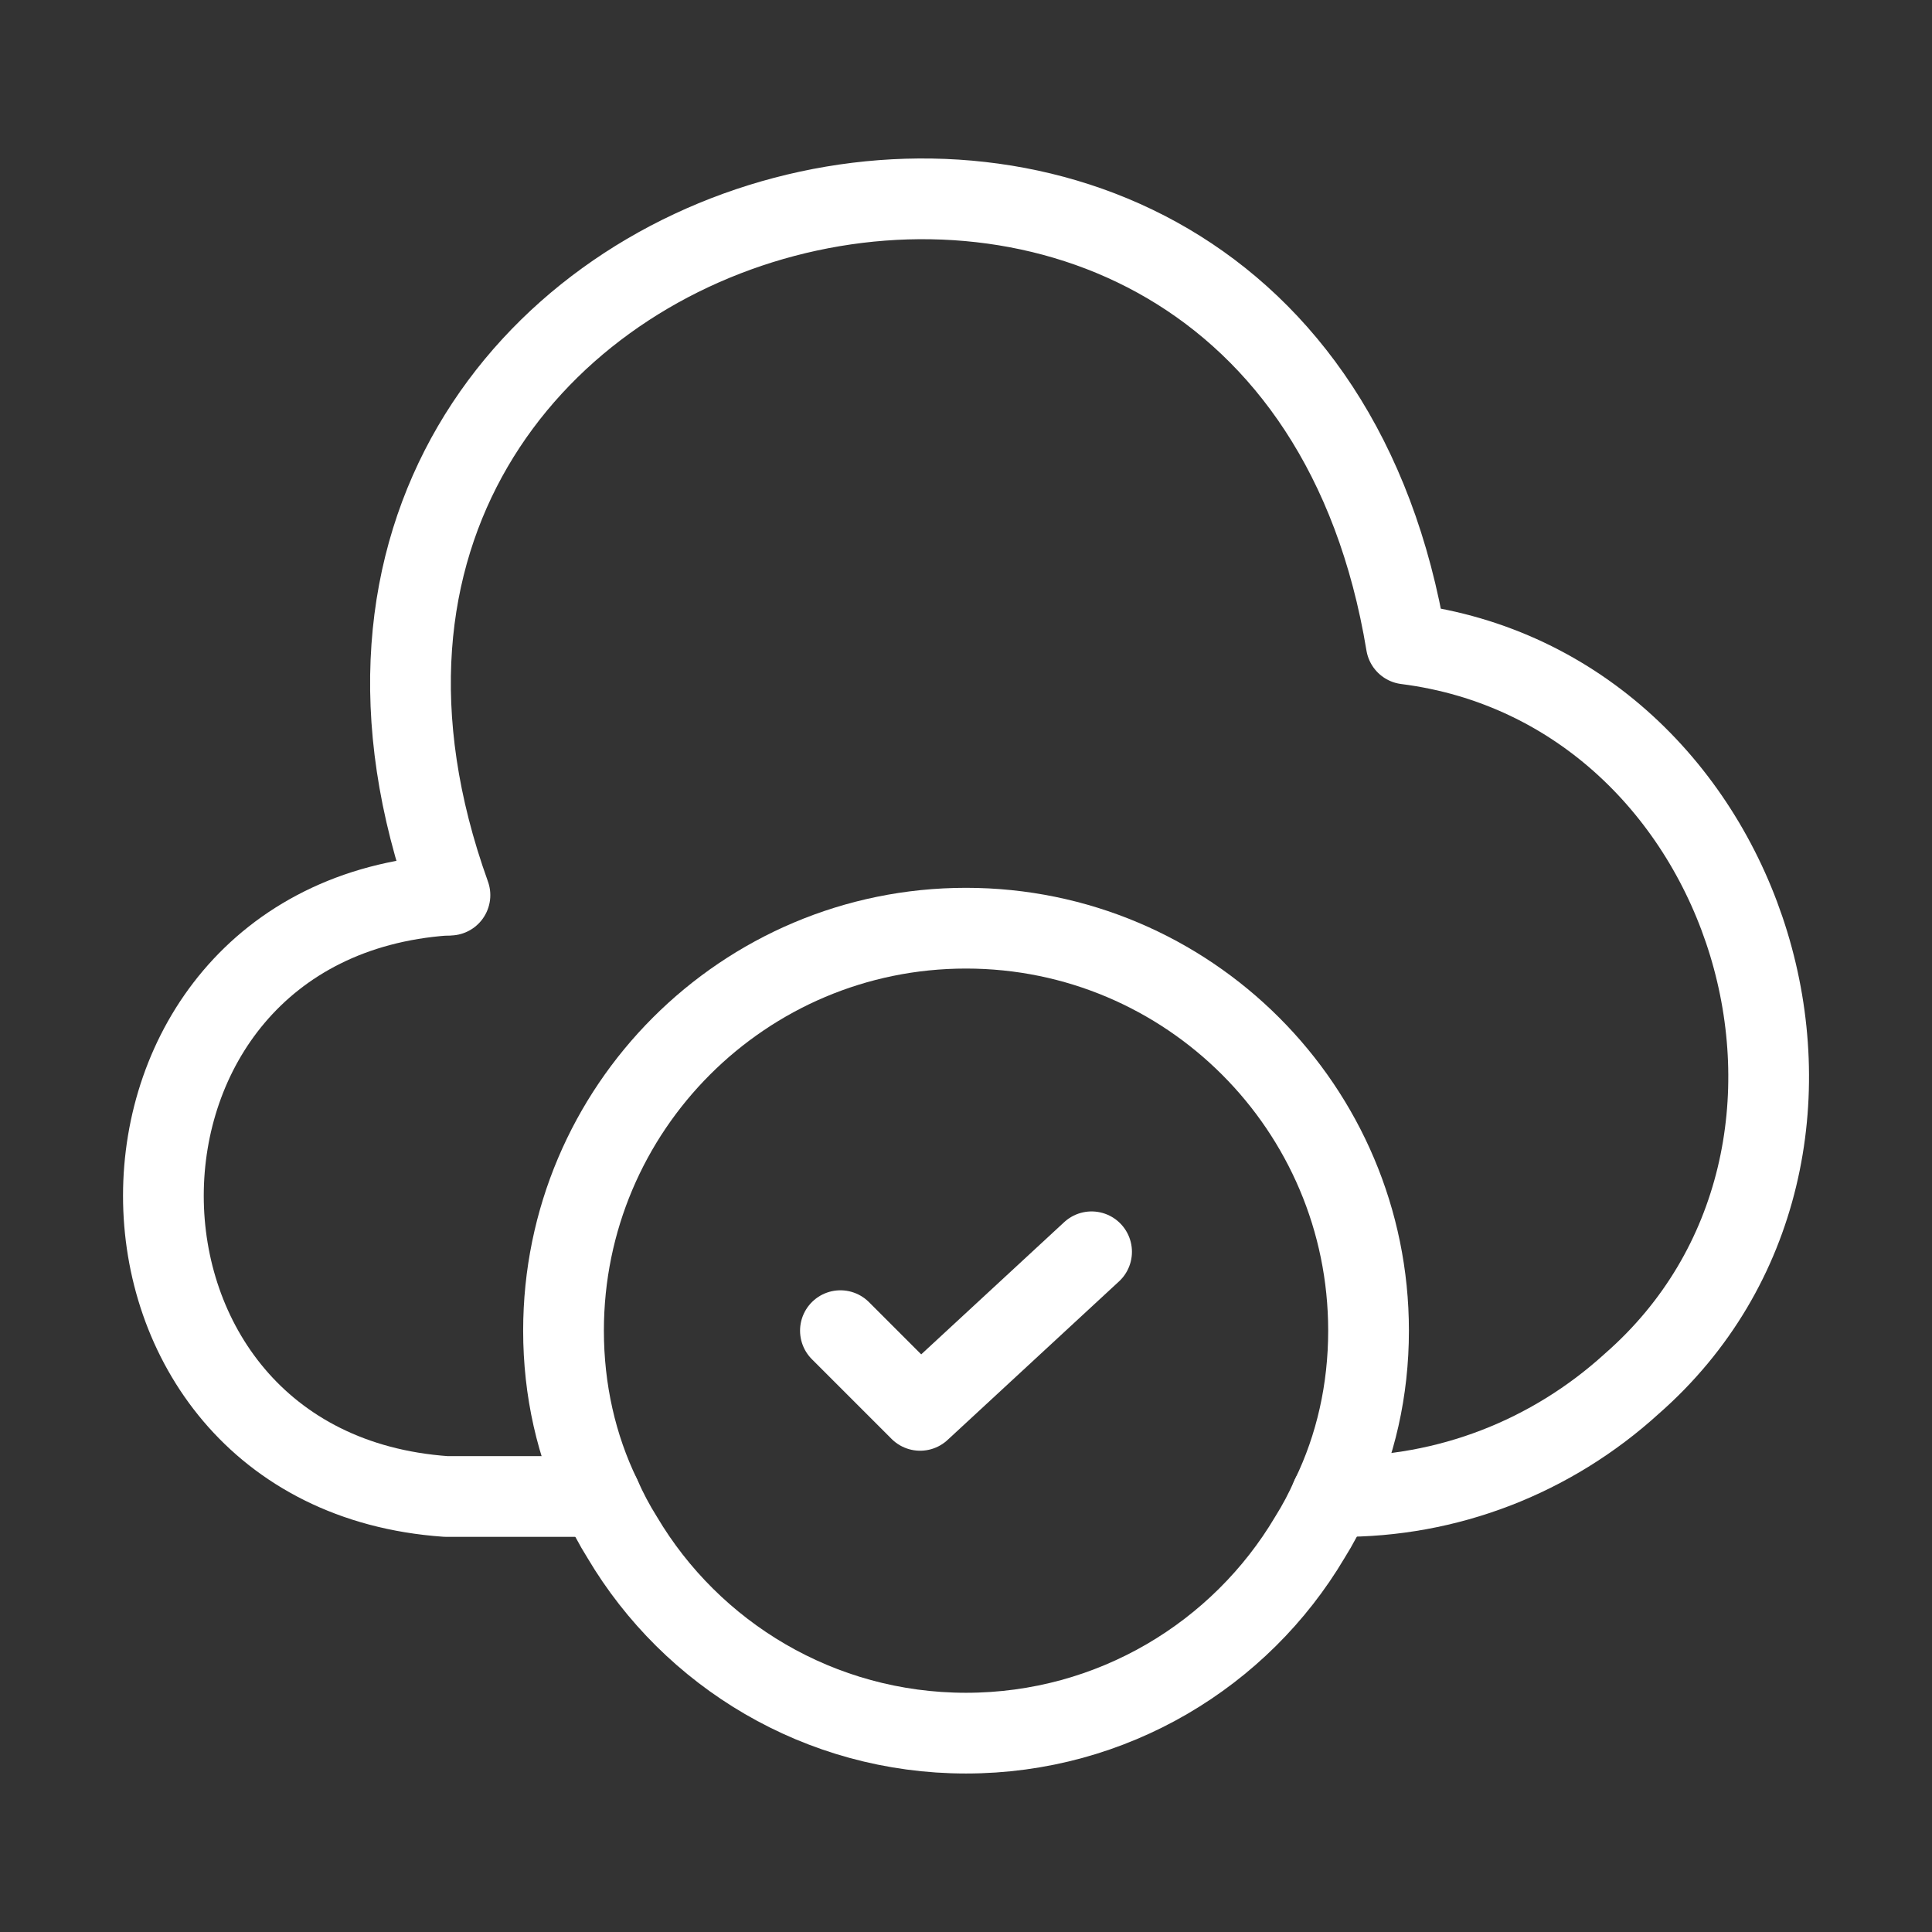
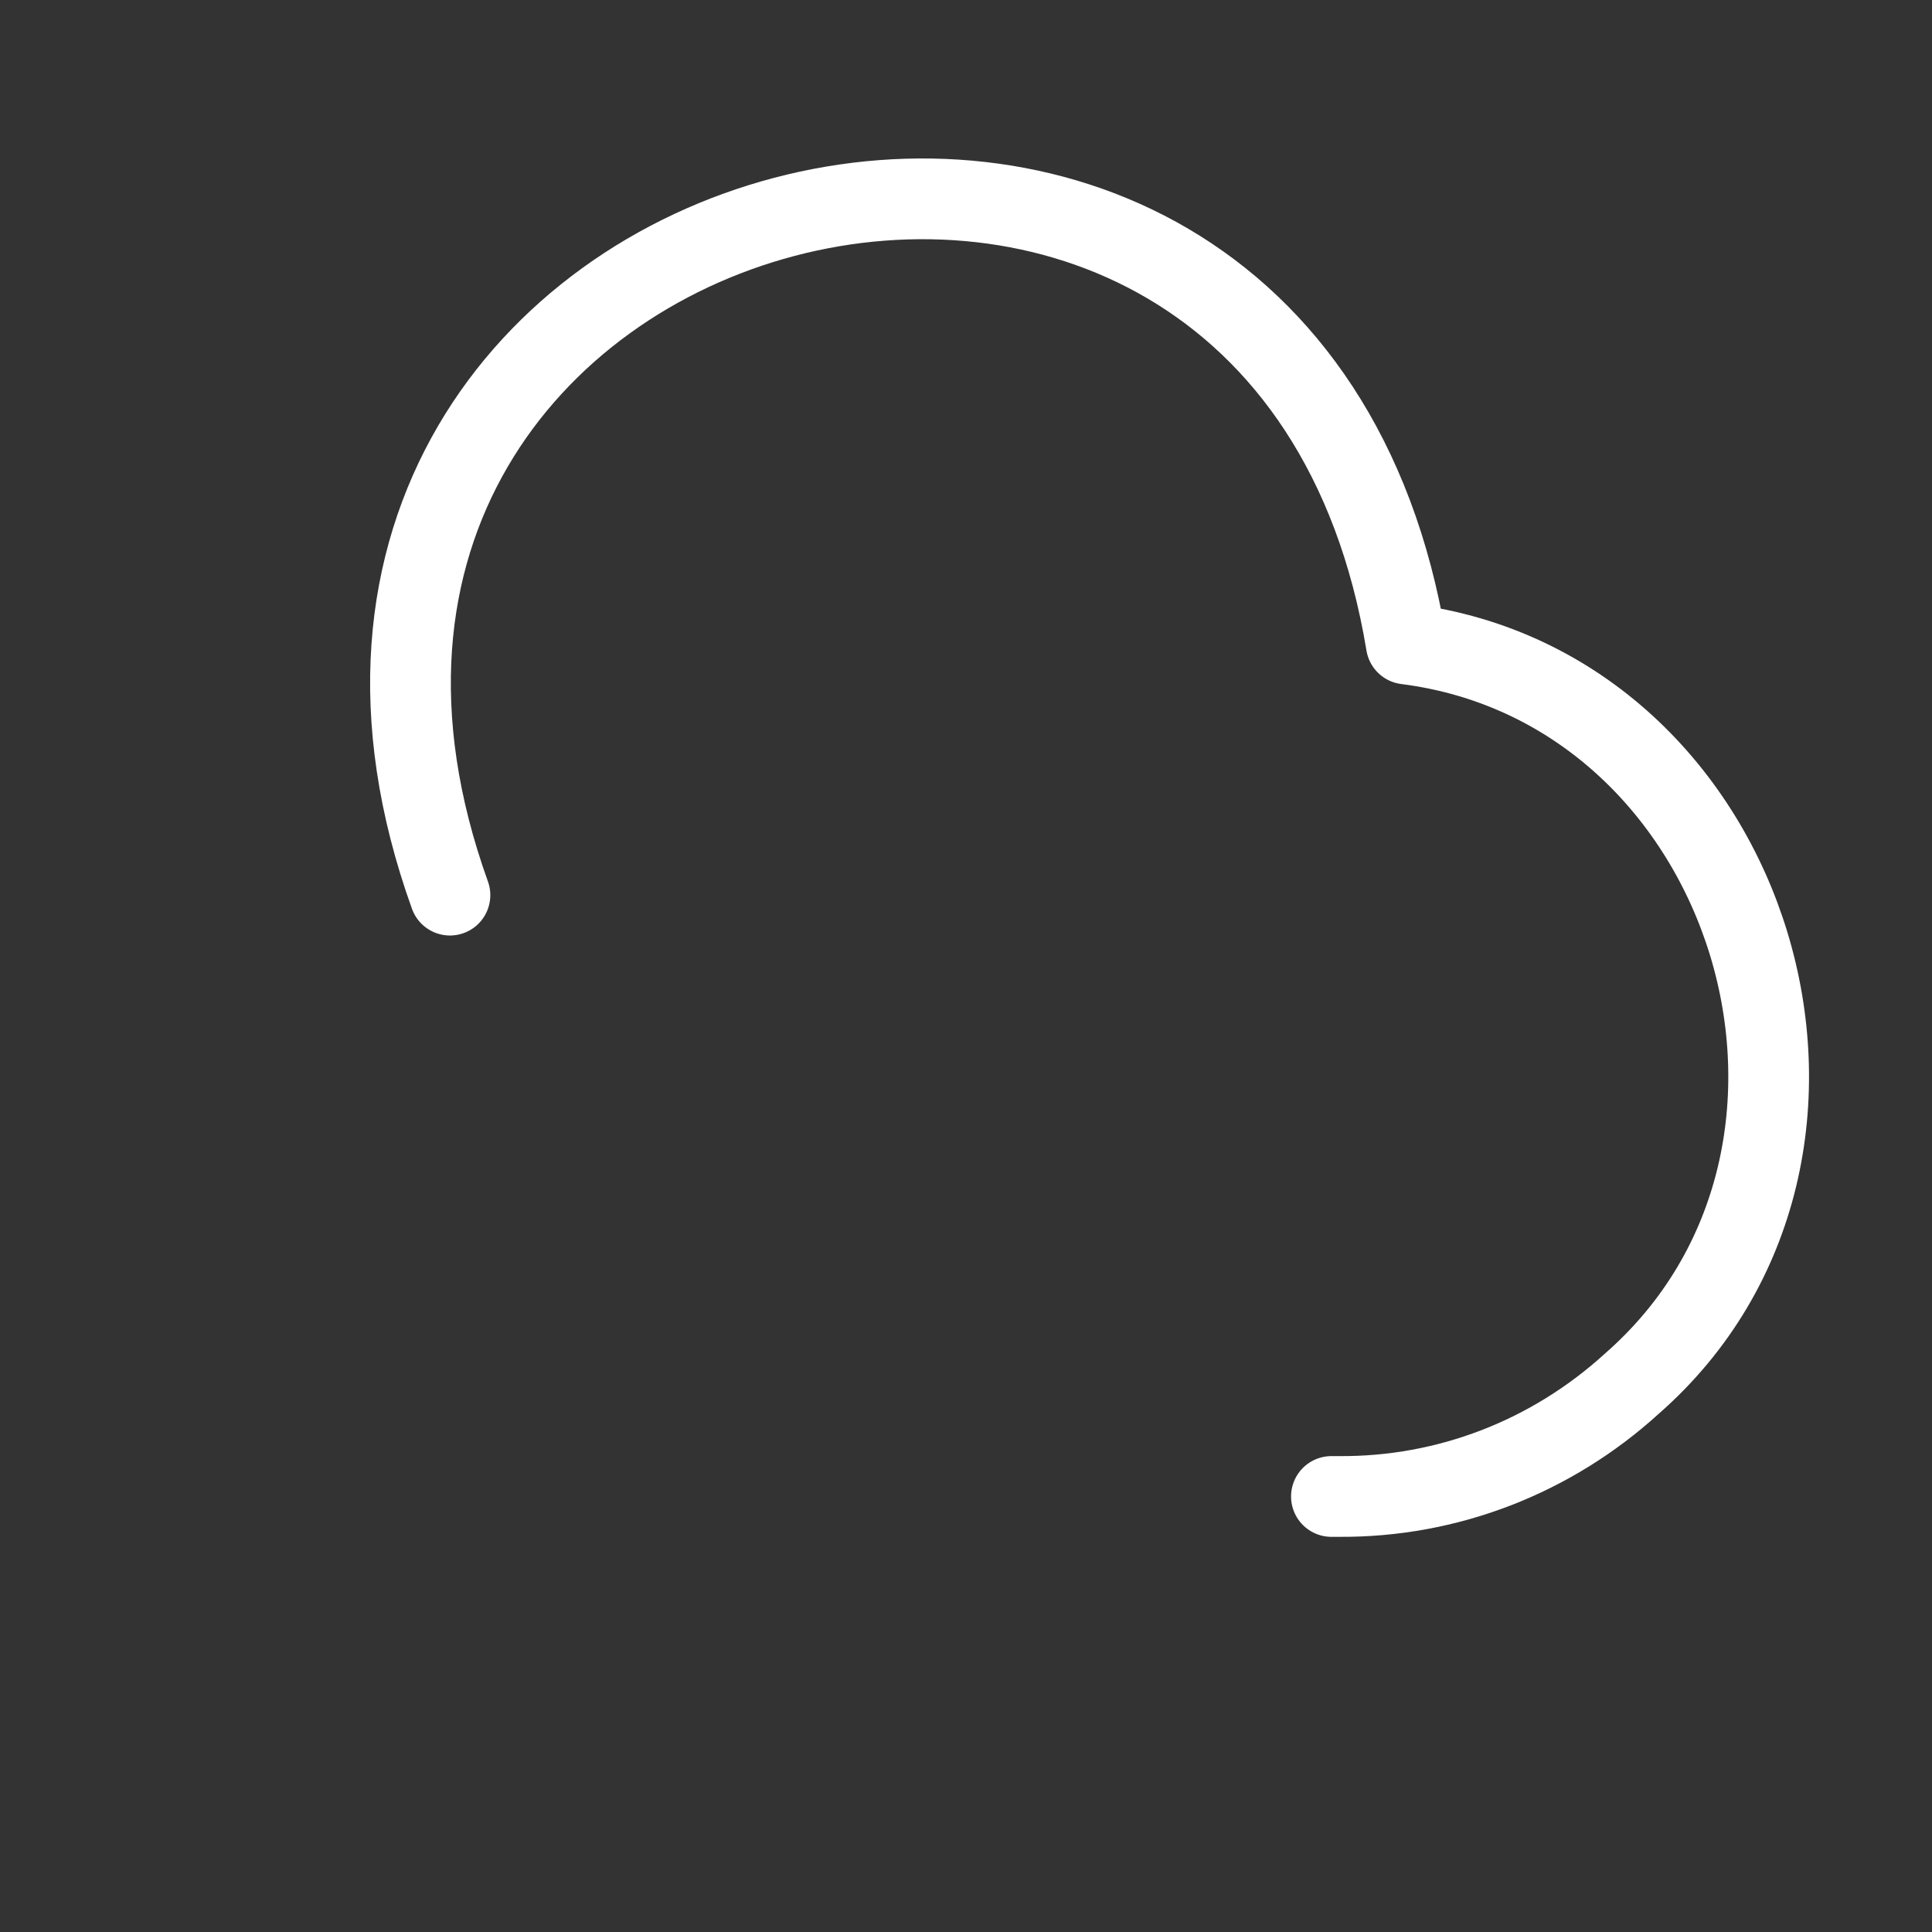
<svg xmlns="http://www.w3.org/2000/svg" width="28" height="28" viewBox="0 0 28 28" fill="none">
  <rect x="0" y="0" width="28" height="28" fill="#333333" stroke="none" />
-   <path d="M6.463 12.973C1.003 13.358 1.003 21.303 6.463 21.688H8.703" stroke="white" stroke-width="1.17" stroke-miterlimit="10" stroke-linecap="round" stroke-linejoin="round" />
  <path d="M6.521 12.973C2.776 2.555 18.573 -1.61 20.381 9.333C25.433 9.975 27.475 16.707 23.648 20.055C22.481 21.117 20.976 21.7 19.401 21.688H19.296" stroke="white" stroke-width="1.17" stroke-miterlimit="10" stroke-linecap="round" stroke-linejoin="round" />
-   <path d="M19.834 19.285C19.834 20.148 19.647 20.965 19.297 21.688C19.204 21.898 19.099 22.097 18.982 22.283C17.979 23.975 16.124 25.118 14 25.118C11.877 25.118 10.022 23.975 9.019 22.283C8.902 22.097 8.797 21.898 8.704 21.688C8.354 20.965 8.167 20.148 8.167 19.285C8.167 16.065 10.78 13.452 14 13.452C17.22 13.452 19.834 16.065 19.834 19.285Z" stroke="white" stroke-width="1.17" stroke-miterlimit="10" stroke-linecap="round" stroke-linejoin="round" />
-   <path d="M12.18 19.285L13.335 20.44L15.82 18.142" stroke="white" stroke-width="1.17" stroke-linecap="round" stroke-linejoin="round" />
</svg>